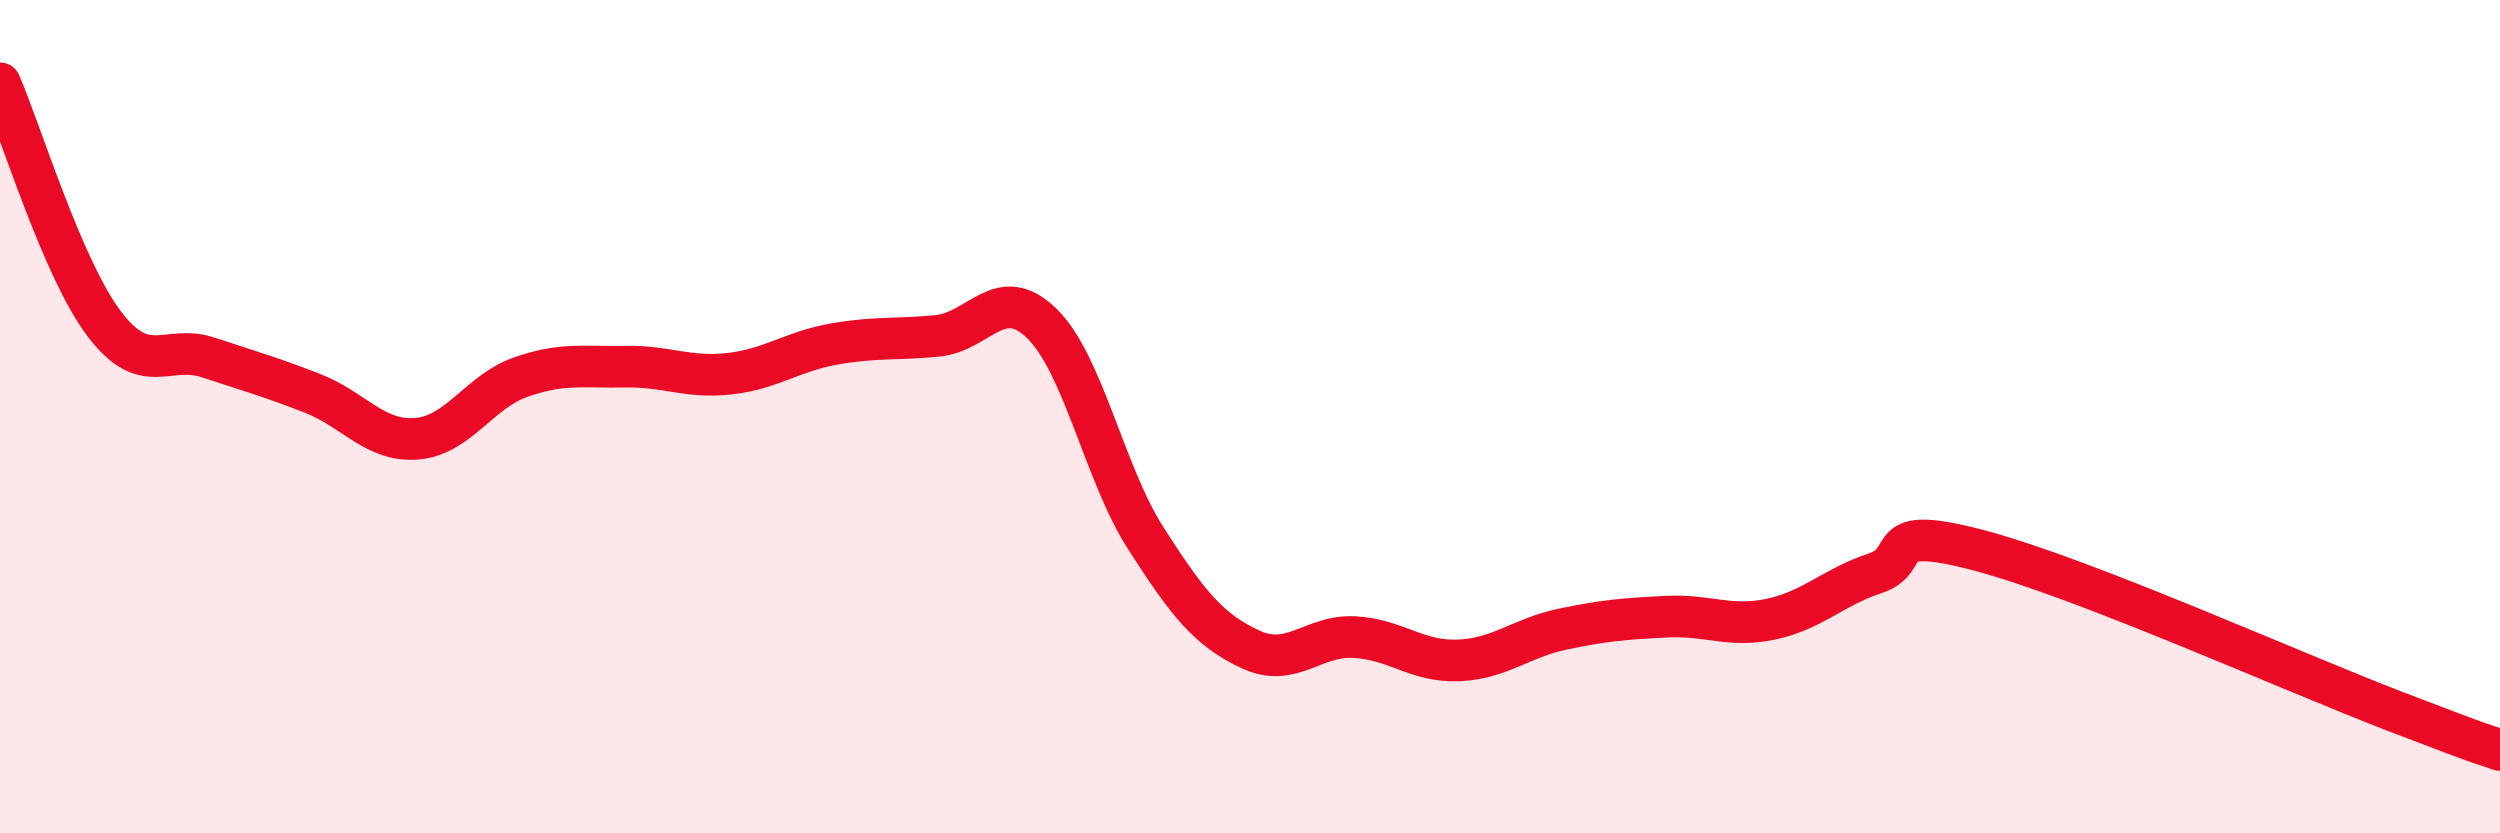
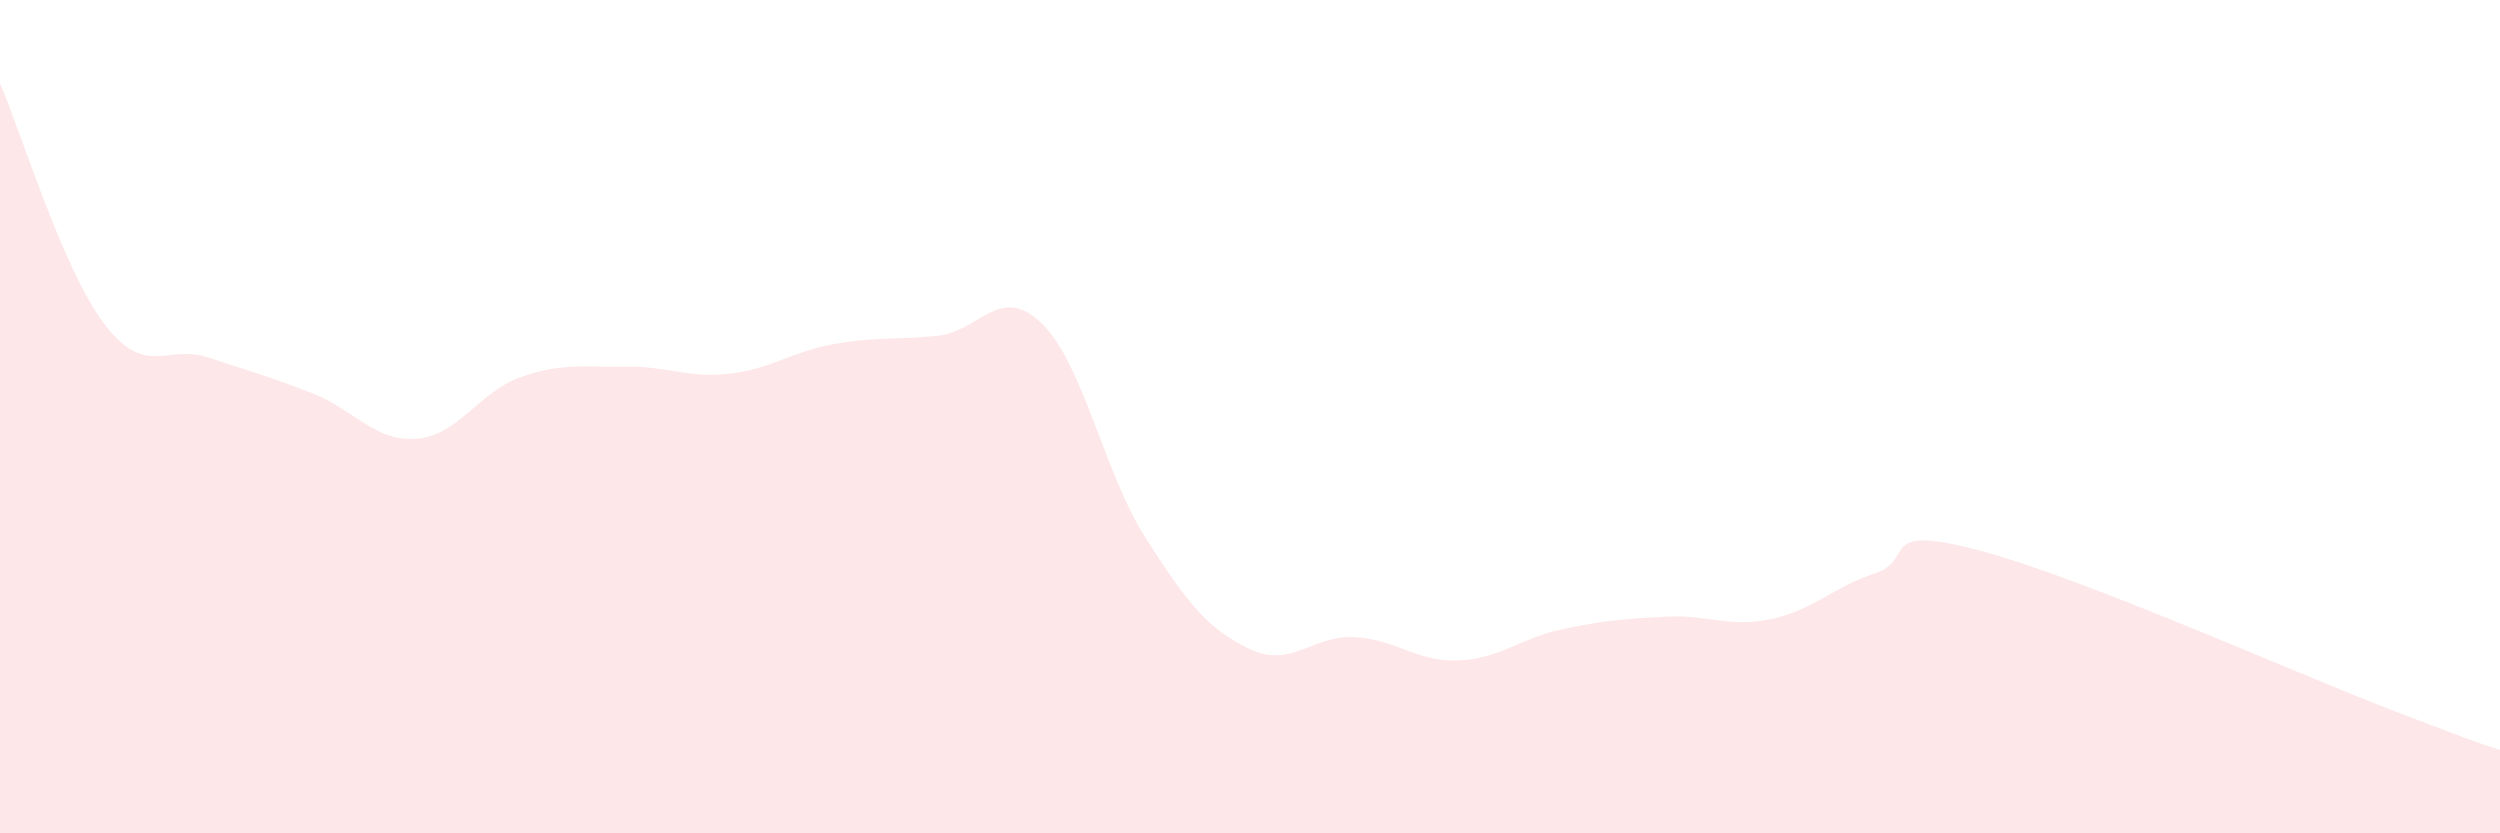
<svg xmlns="http://www.w3.org/2000/svg" width="60" height="20" viewBox="0 0 60 20">
  <path d="M 0,2 C 0.5,3.15 1.5,6.45 2.5,7.77 C 3.5,9.09 4,8.25 5,8.58 C 6,8.91 6.5,9.05 7.5,9.44 C 8.5,9.83 9,10.61 10,10.53 C 11,10.45 11.5,9.4 12.5,9.05 C 13.5,8.7 14,8.82 15,8.8 C 16,8.78 16.5,9.08 17.5,8.97 C 18.5,8.86 19,8.44 20,8.26 C 21,8.08 21.5,8.16 22.5,8.06 C 23.5,7.96 24,6.79 25,7.76 C 26,8.73 26.5,11.36 27.5,12.92 C 28.5,14.48 29,15.11 30,15.58 C 31,16.05 31.5,15.24 32.5,15.29 C 33.5,15.34 34,15.89 35,15.85 C 36,15.81 36.5,15.31 37.5,15.1 C 38.5,14.89 39,14.85 40,14.8 C 41,14.75 41.5,15.07 42.5,14.86 C 43.5,14.65 44,14.09 45,13.76 C 46,13.43 45,12.55 47.5,13.21 C 50,13.87 55,16.12 57.5,17.08 C 60,18.04 59.5,17.82 60,18L60 20L0 20Z" fill="#EB0A25" opacity="0.1" stroke-linecap="round" stroke-linejoin="round" />
-   <path d="M 0,2 C 0.5,3.15 1.5,6.45 2.5,7.77 C 3.5,9.09 4,8.25 5,8.58 C 6,8.91 6.5,9.05 7.5,9.44 C 8.5,9.83 9,10.61 10,10.53 C 11,10.45 11.5,9.4 12.5,9.05 C 13.5,8.7 14,8.82 15,8.8 C 16,8.78 16.5,9.08 17.5,8.97 C 18.5,8.86 19,8.44 20,8.26 C 21,8.08 21.5,8.16 22.5,8.06 C 23.5,7.96 24,6.79 25,7.76 C 26,8.73 26.5,11.36 27.5,12.92 C 28.5,14.48 29,15.11 30,15.58 C 31,16.05 31.5,15.24 32.5,15.29 C 33.5,15.34 34,15.89 35,15.85 C 36,15.81 36.5,15.31 37.5,15.1 C 38.5,14.89 39,14.85 40,14.8 C 41,14.75 41.5,15.07 42.5,14.86 C 43.5,14.65 44,14.09 45,13.76 C 46,13.43 45,12.55 47.5,13.21 C 50,13.87 55,16.12 57.5,17.08 C 60,18.04 59.5,17.82 60,18" stroke="#EB0A25" stroke-width="1" fill="none" stroke-linecap="round" stroke-linejoin="round" />
</svg>